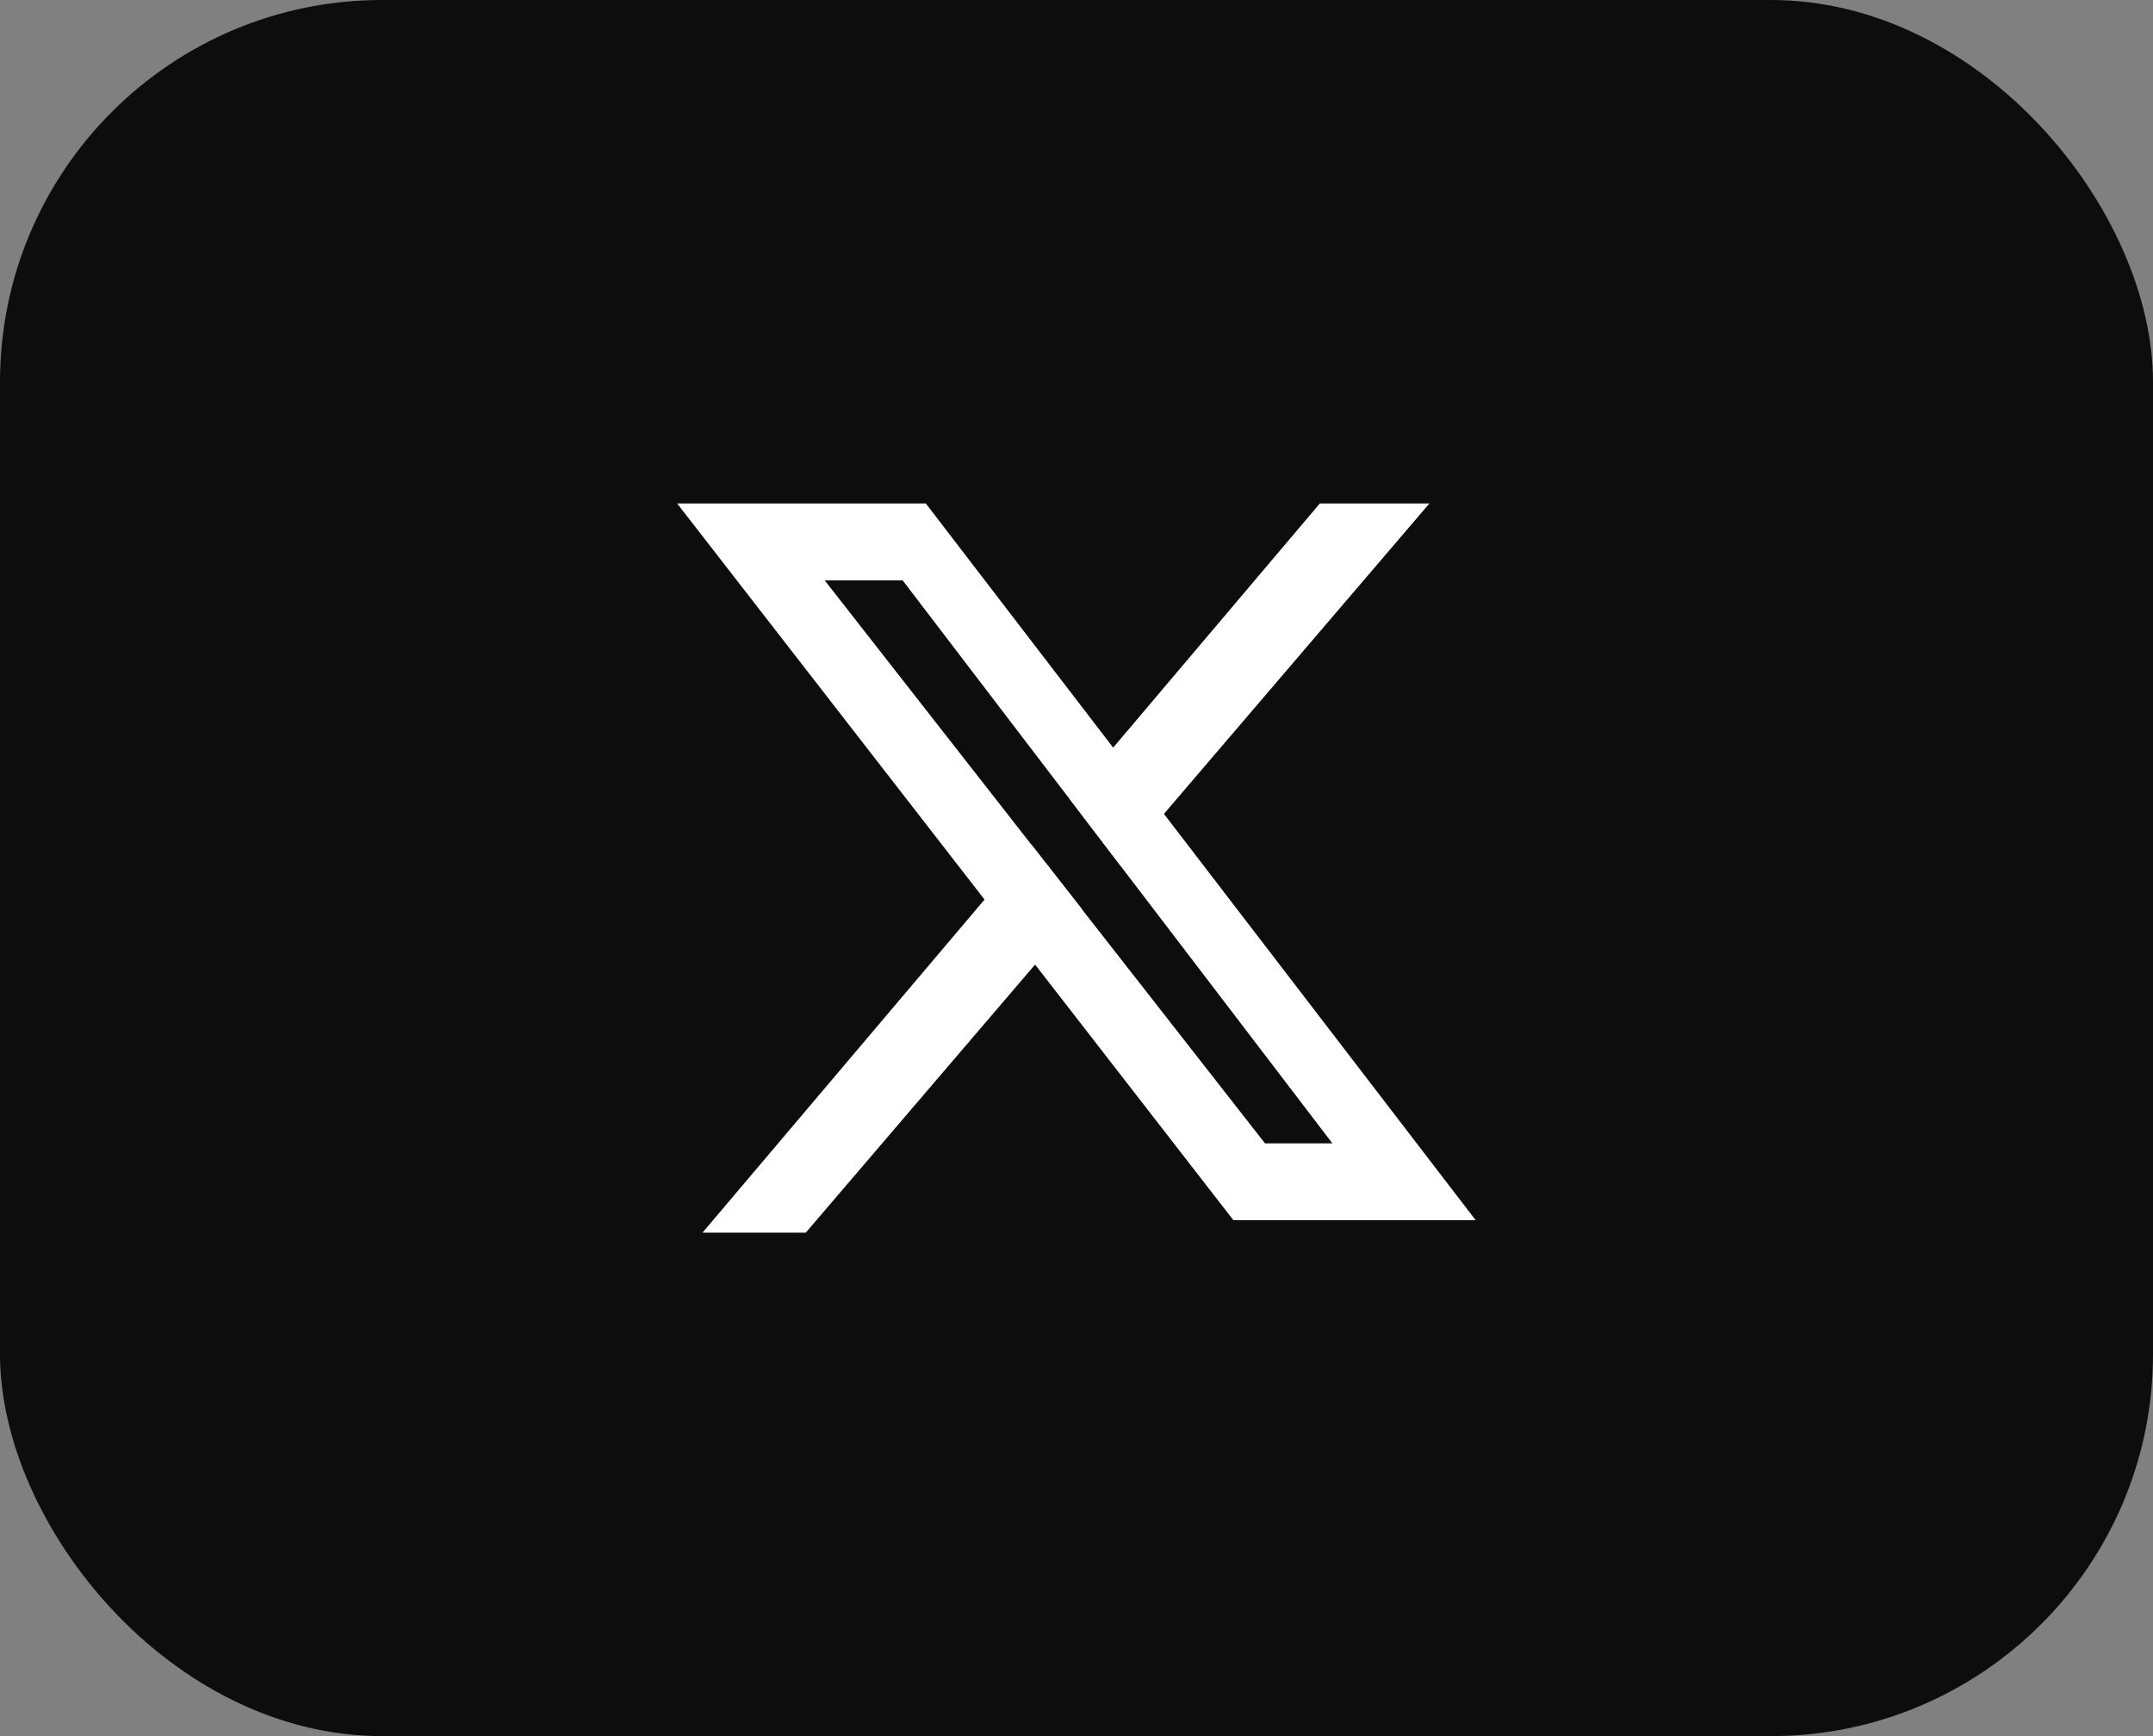
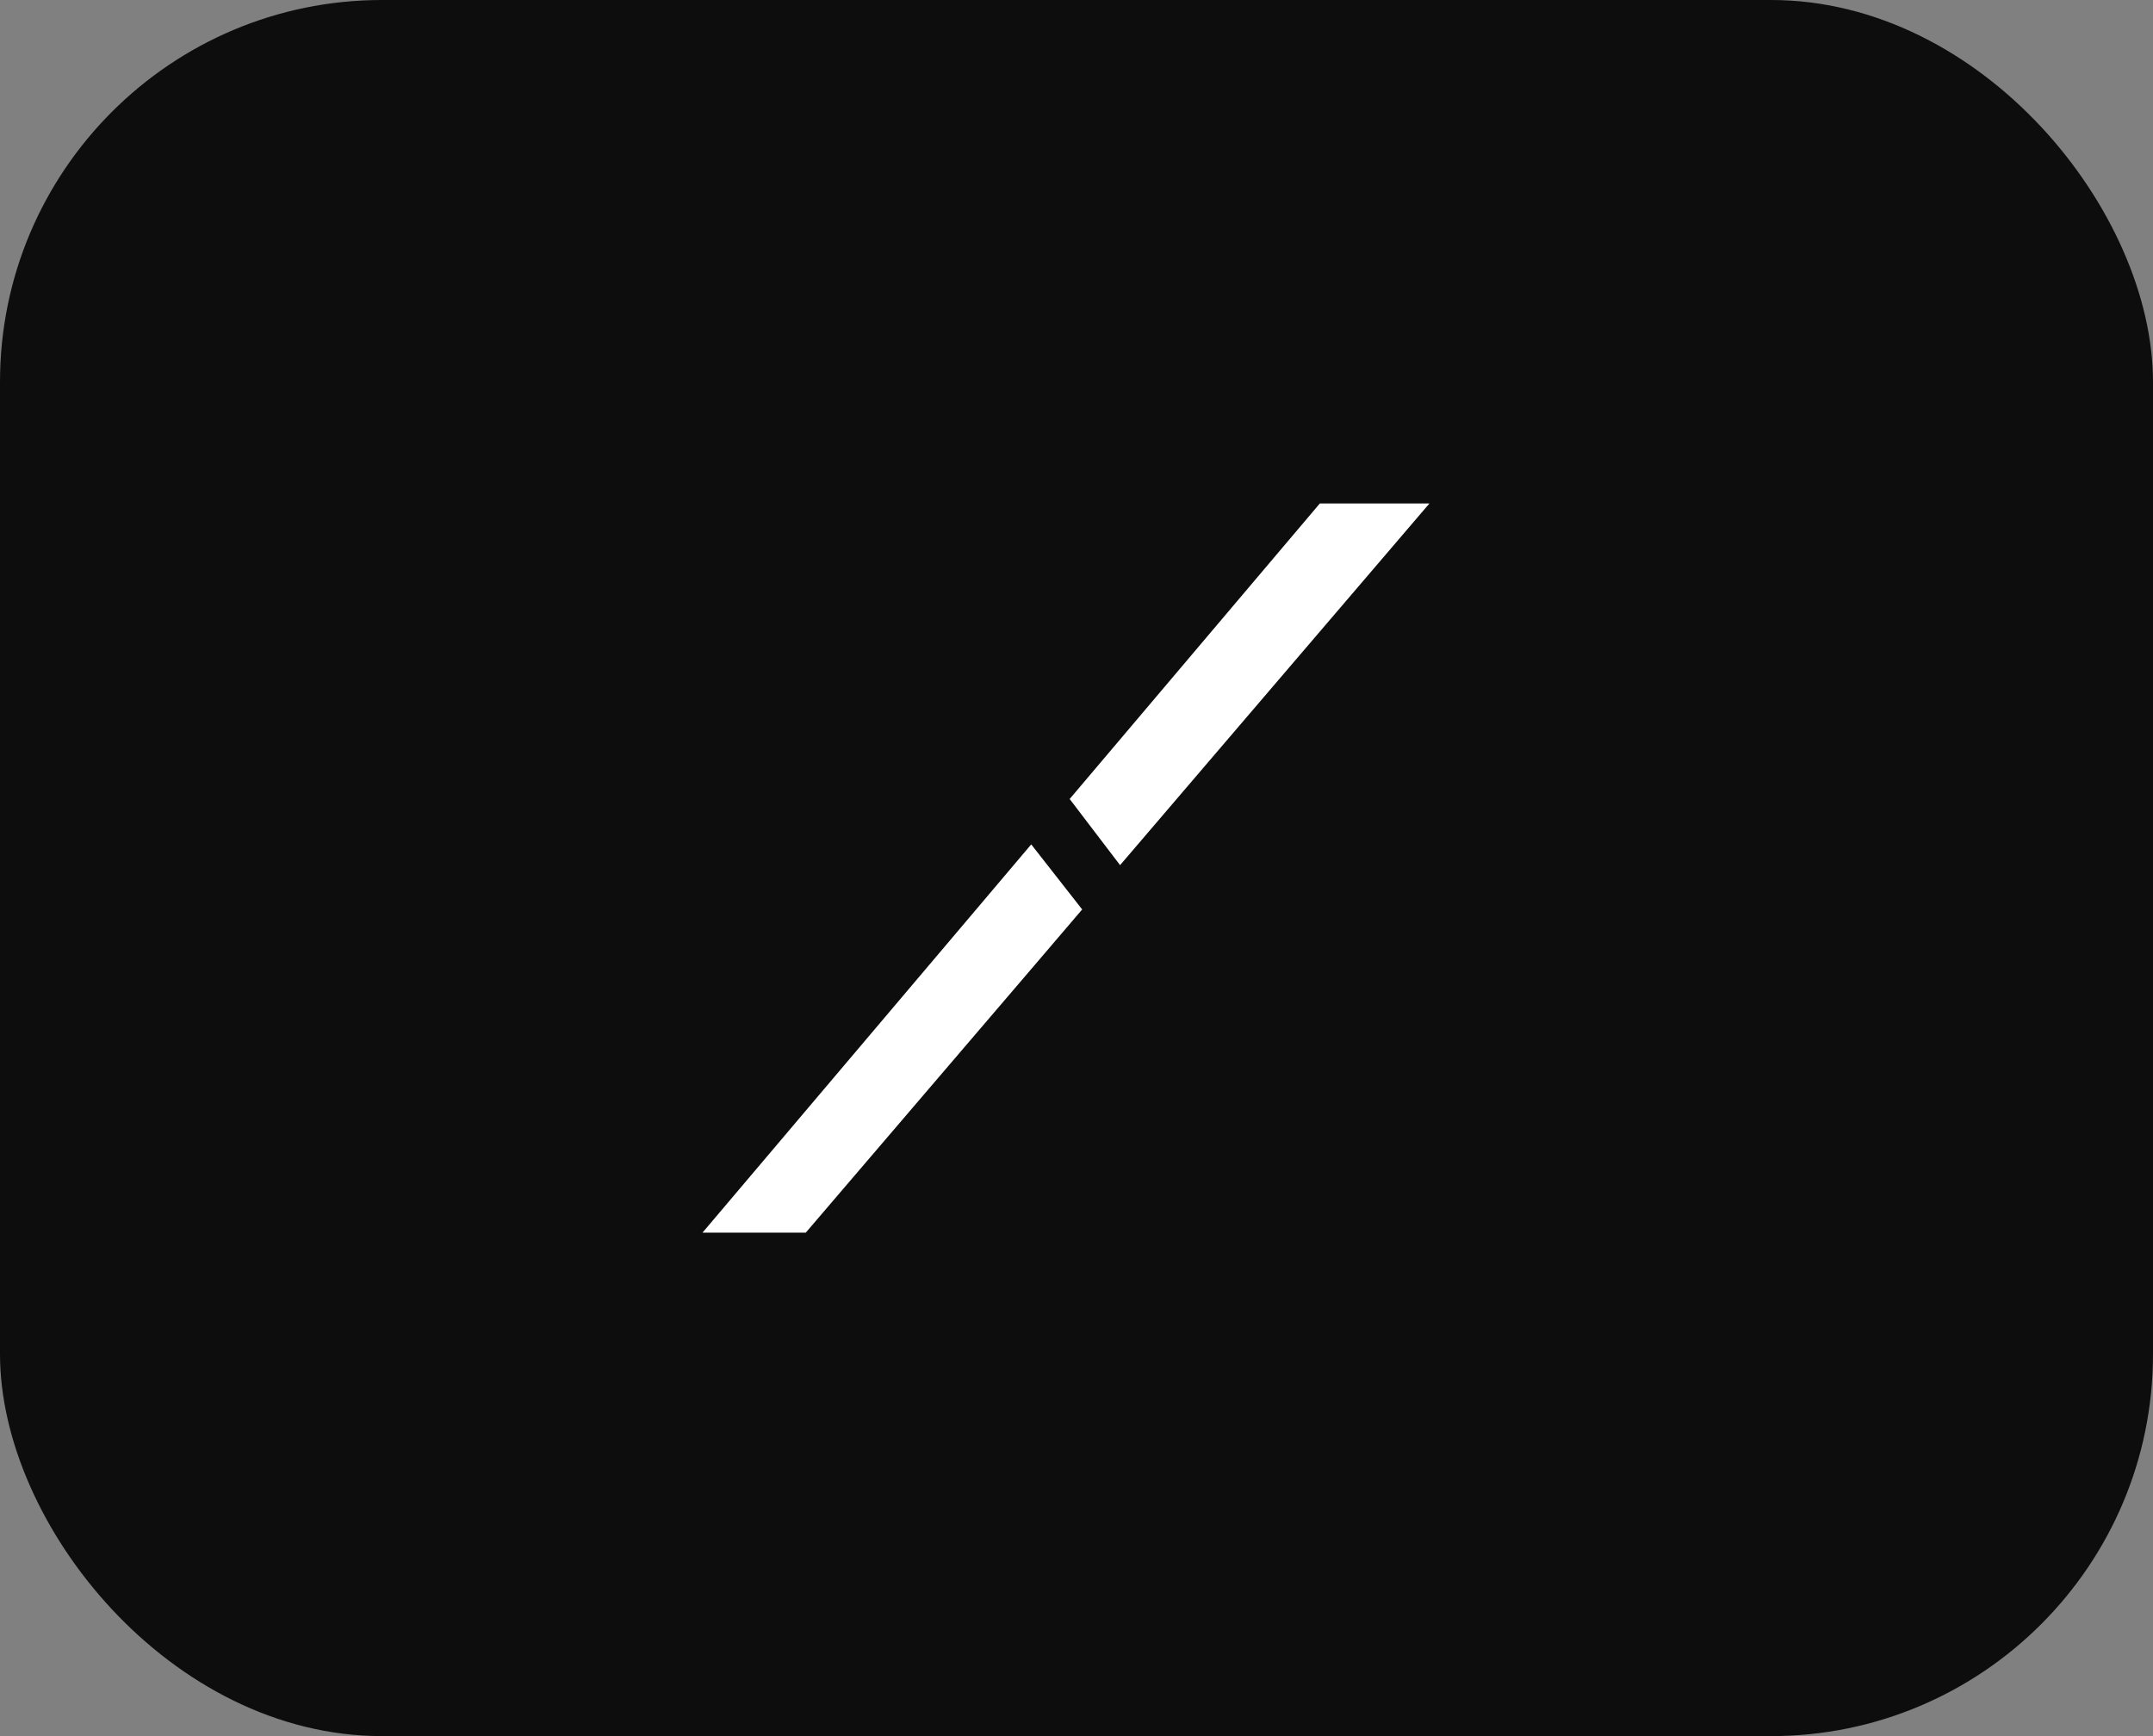
<svg xmlns="http://www.w3.org/2000/svg" width="62" height="50" viewBox="0 0 62 50" fill="none">
  <rect x="0" y="0" width="62" height="50" fill="#808080" stroke="none" />
  <rect width="62" height="50" rx="11" fill="#0D0D0D" />
  <g clip-path="url(#clip0_118_14)">
-     <path d="M33.518 23.438L32.055 21.531L26.661 14.5H19.5L28.351 25.906L29.807 27.779L35.518 35.141H42.495L33.516 23.438H33.518ZM31.162 26.192L29.695 24.318L23.749 16.715H25.994L30.802 23.013L32.254 24.918L38.37 32.93H36.429L31.162 26.194V26.192Z" fill="white" />
    <path d="M29.696 24.318L31.163 26.192L29.808 27.779L23.204 35.5H20.23L28.354 25.905L29.698 24.316L29.696 24.318ZM38.007 14.5L32.056 21.531L30.803 23.011L32.255 24.916L33.519 23.438L41.163 14.5H38.009H38.007Z" fill="white" />
  </g>
  <defs>
    <clipPath id="clip0_118_14">
      <rect width="23" height="21" fill="white" transform="translate(19.5 14.5)" />
    </clipPath>
  </defs>
</svg>